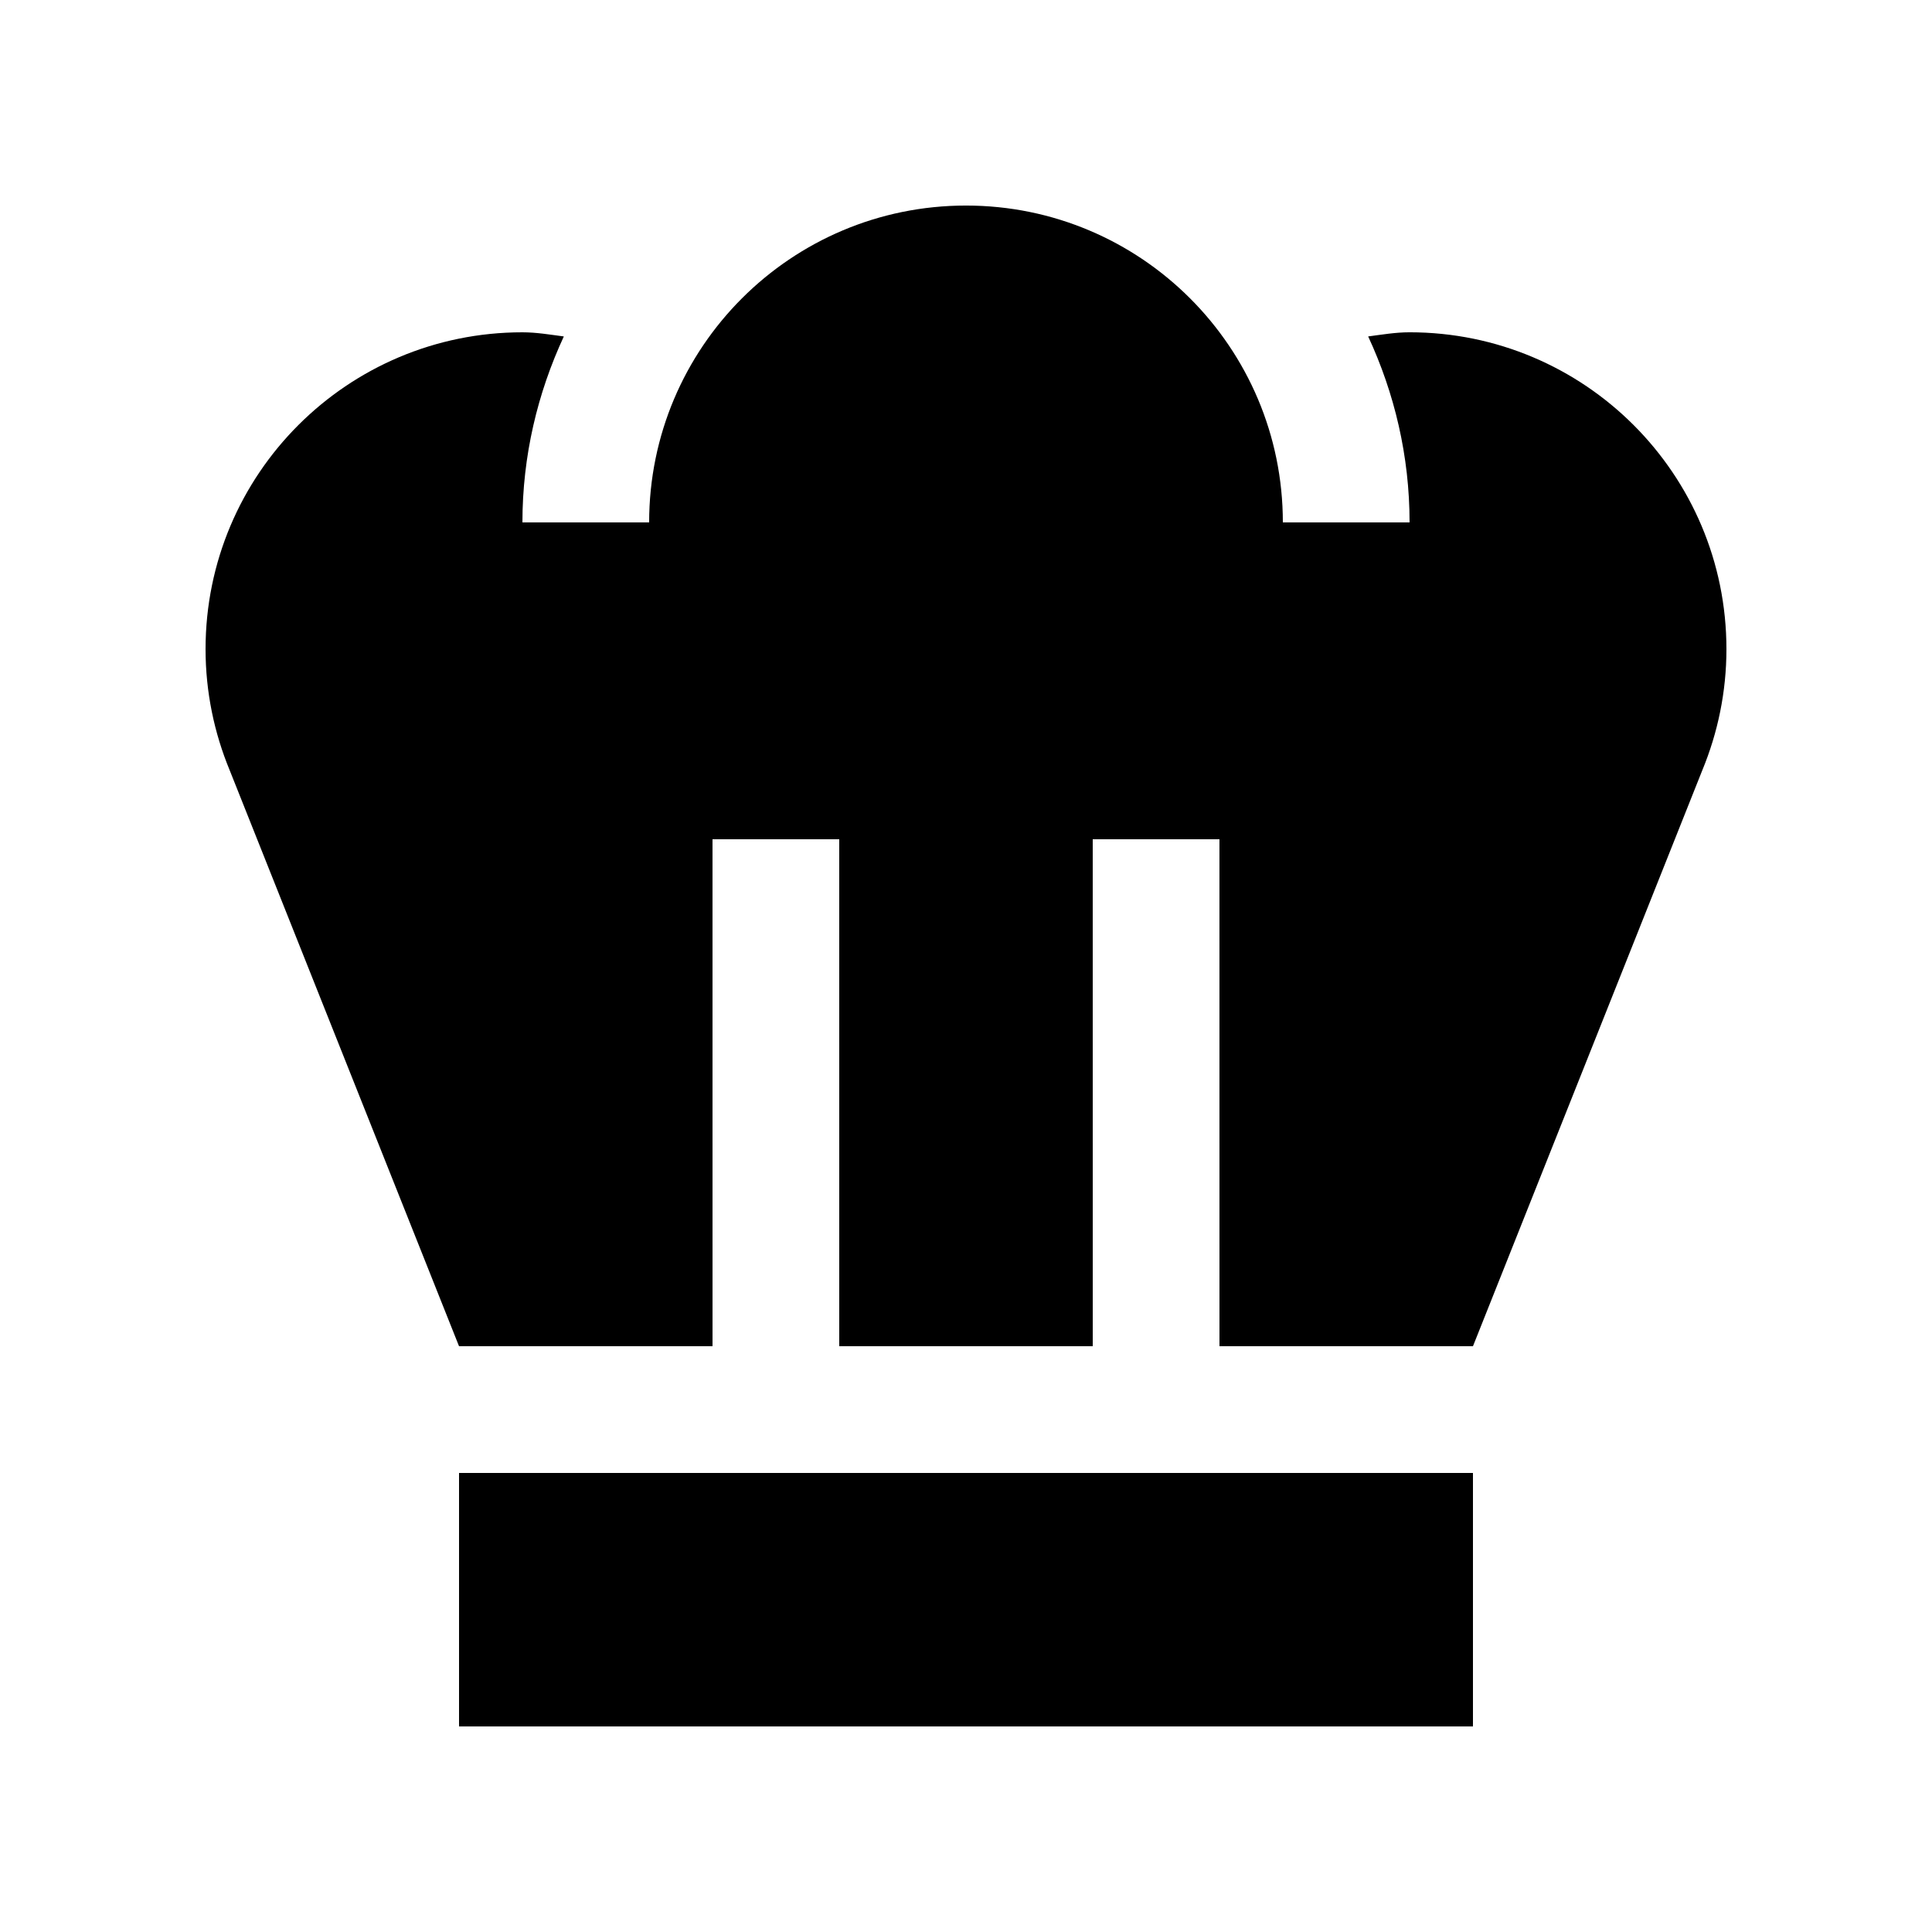
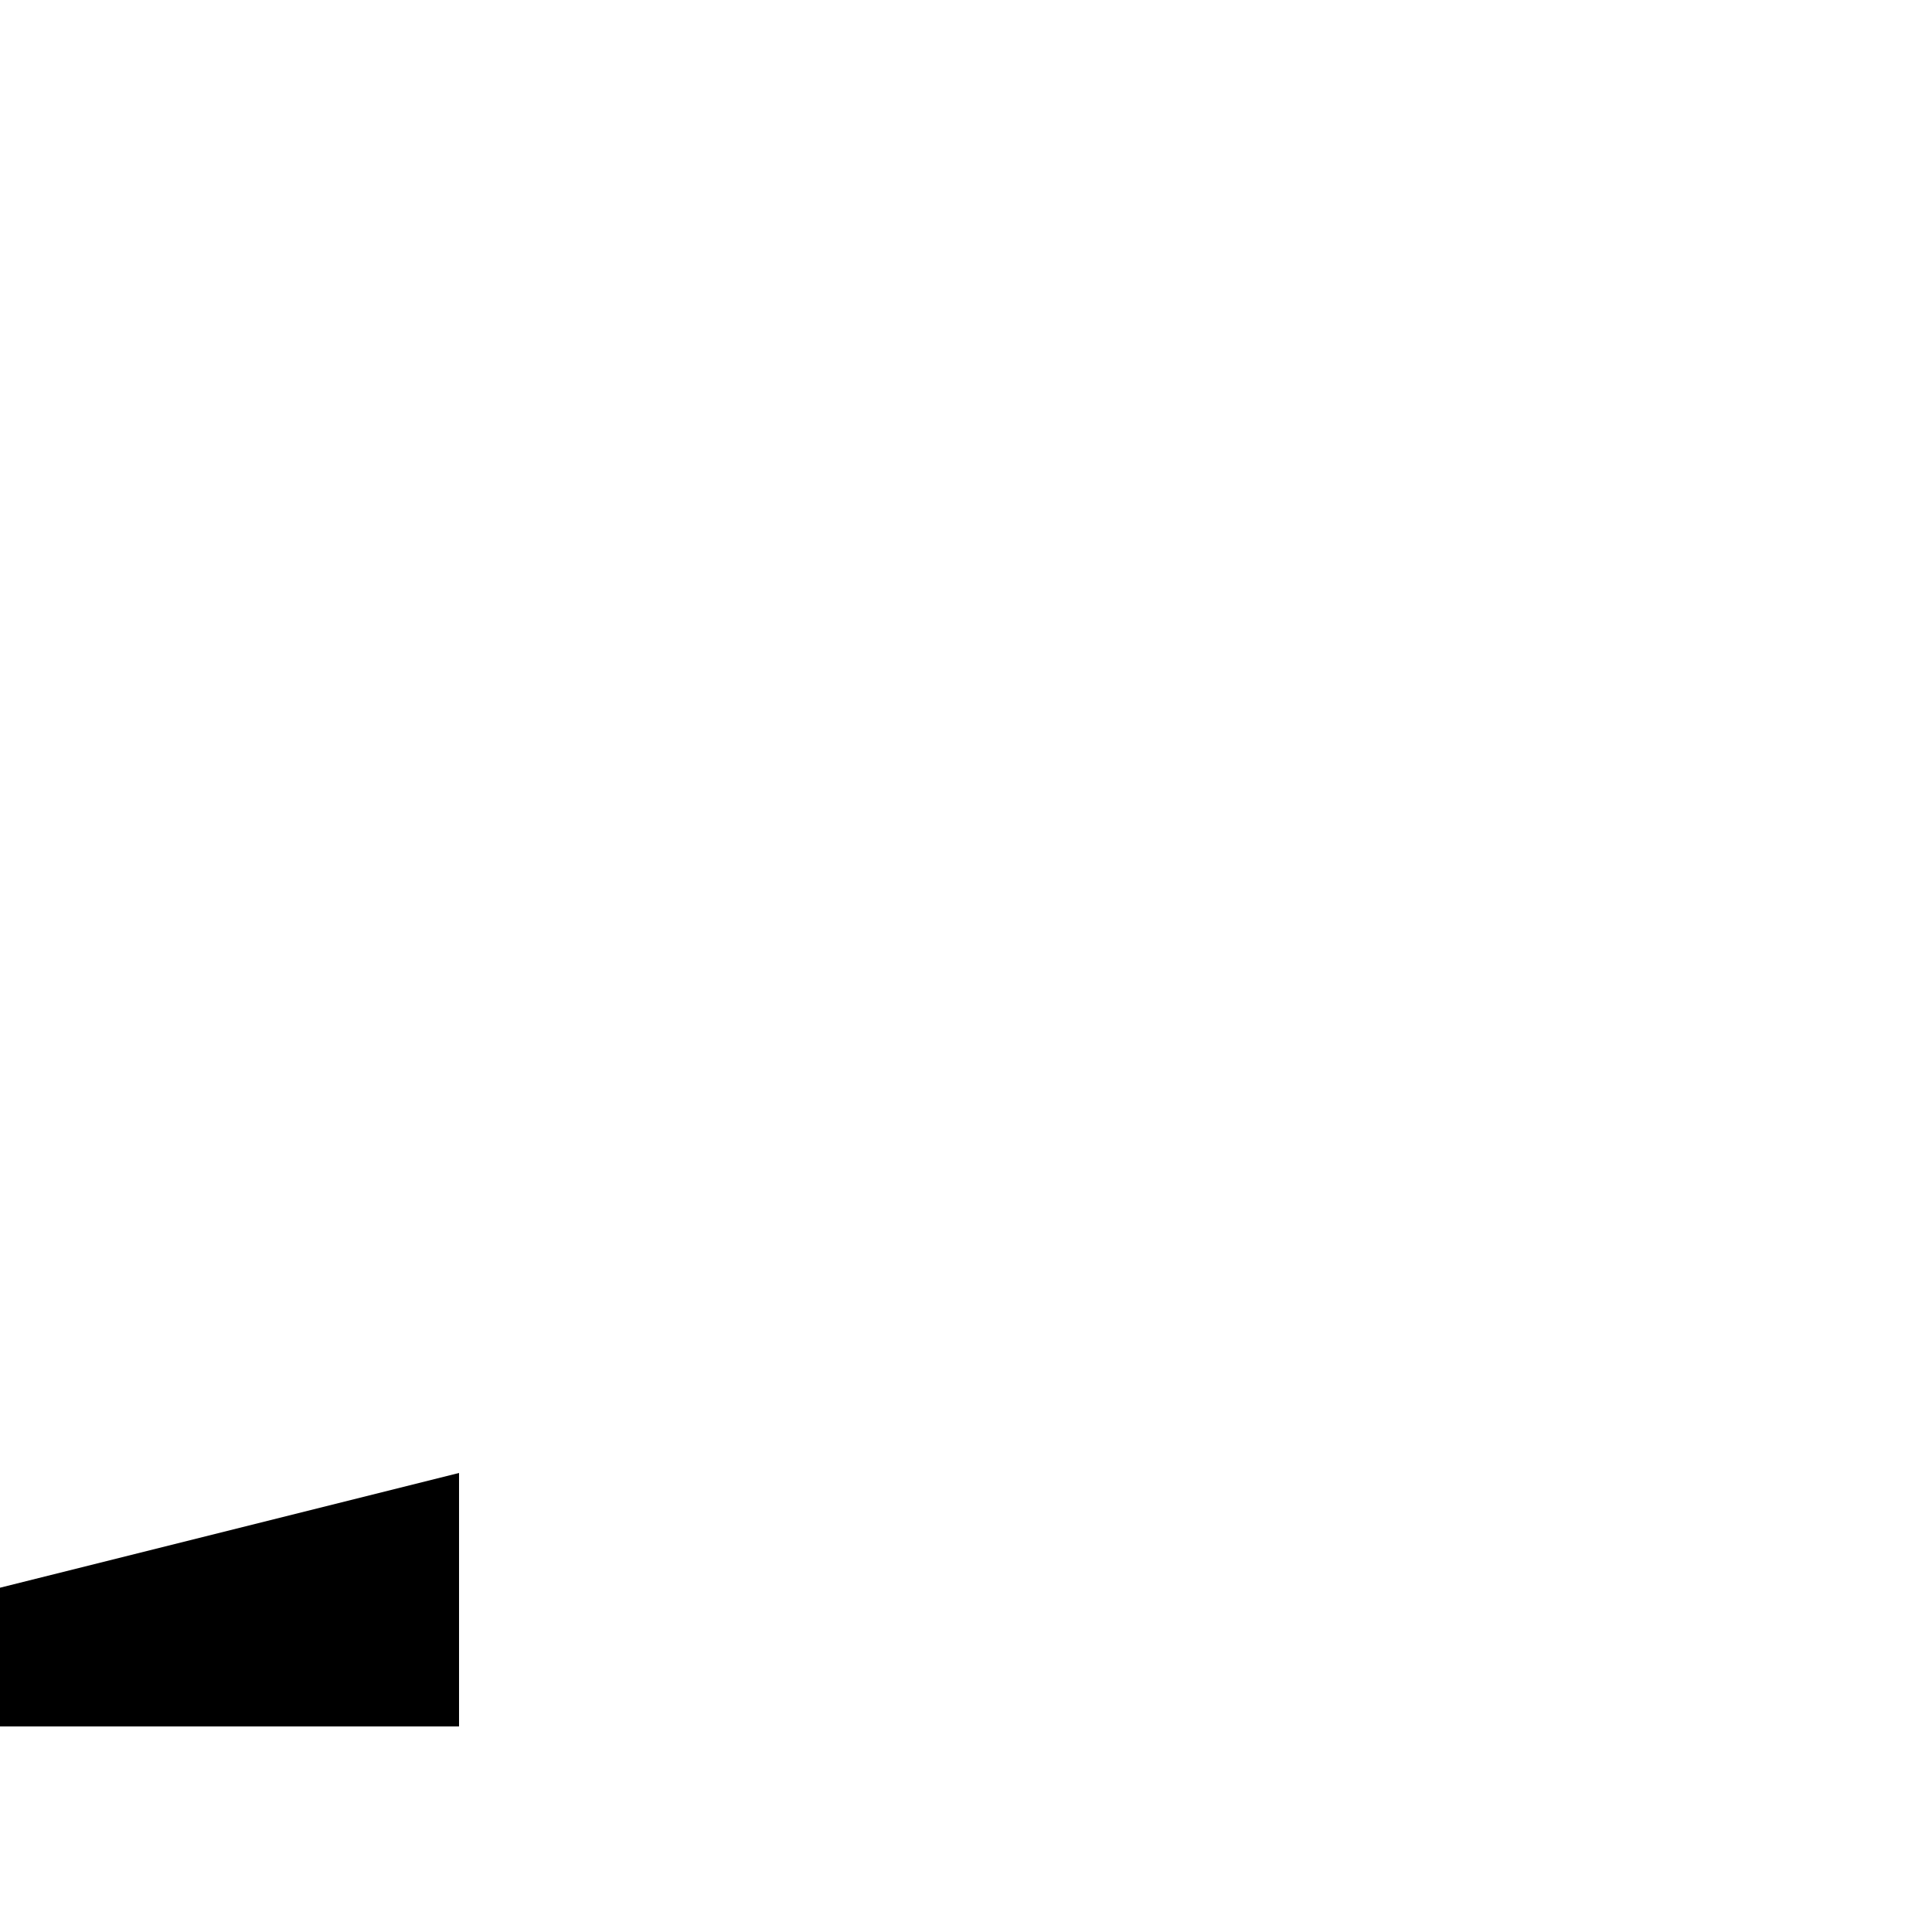
<svg xmlns="http://www.w3.org/2000/svg" fill="#000000" width="800px" height="800px" version="1.1" viewBox="144 144 512 512">
  <g>
-     <path d="m265.65 534.35h268.7v67.172h-268.7z" />
-     <path d="m517.55 232.06c-3.754 0-7.344 0.625-10.973 1.098 6.973 15.023 10.973 31.668 10.973 49.281h-33.582c0-46.379-37.59-83.965-83.969-83.965s-83.969 37.59-83.969 83.969h-33.582c0-17.613 4-34.258 10.973-49.281-3.629-0.473-7.219-1.098-10.973-1.098-46.387-0.004-83.973 37.582-83.973 83.961 0 11.348 2.297 22.203 6.398 32.113l60.773 152.62h67.18l-0.004-134.35h33.582l0.004 134.35h67.18l-0.004-134.35h33.582l0.004 134.35h67.18l60.773-152.62c4.098-9.906 6.398-20.762 6.398-32.113 0-46.379-37.59-83.965-83.973-83.965z" />
+     <path d="m265.65 534.35v67.172h-268.7z" />
  </g>
</svg>